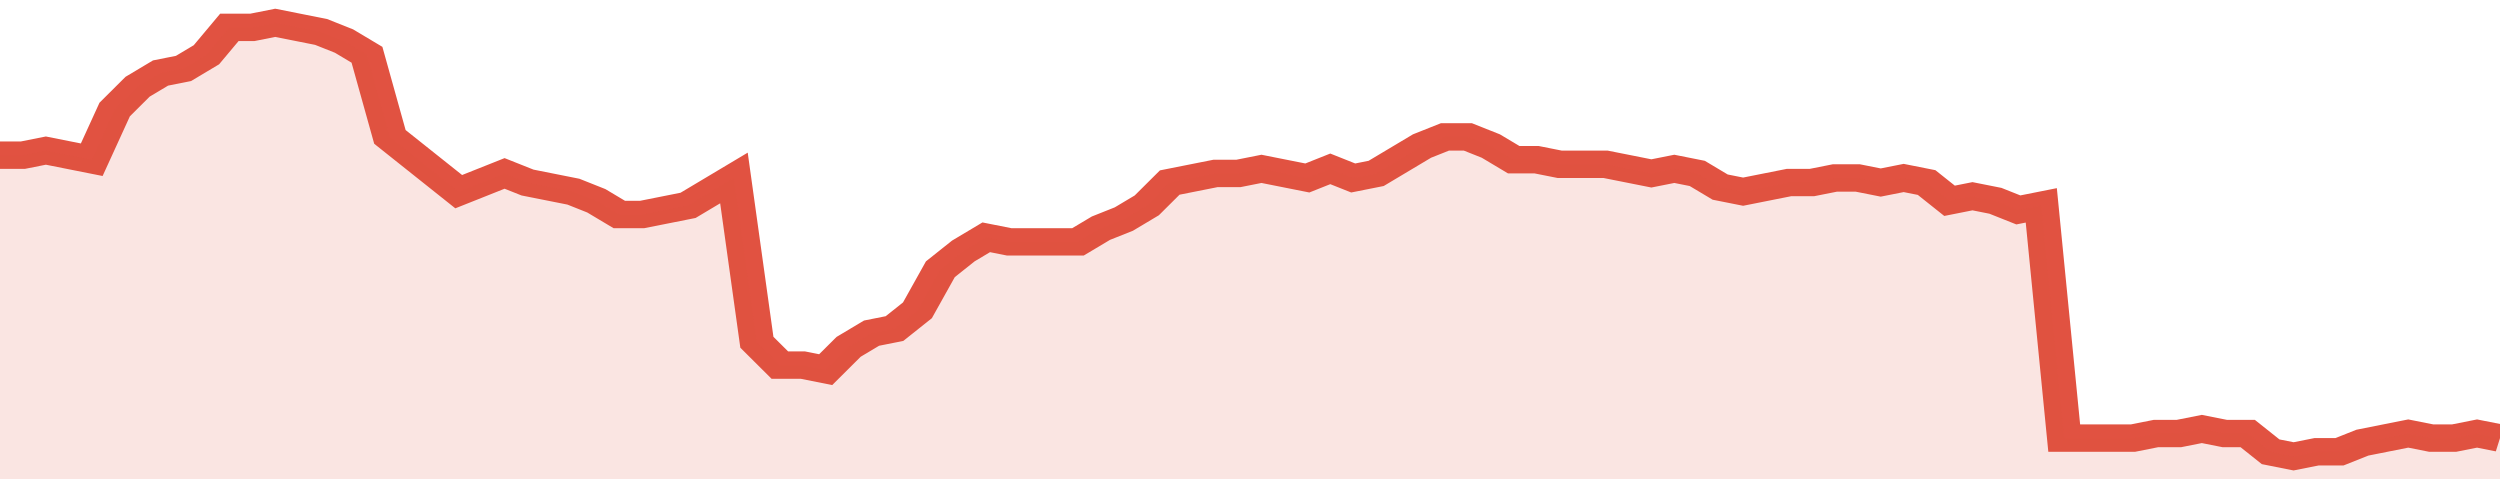
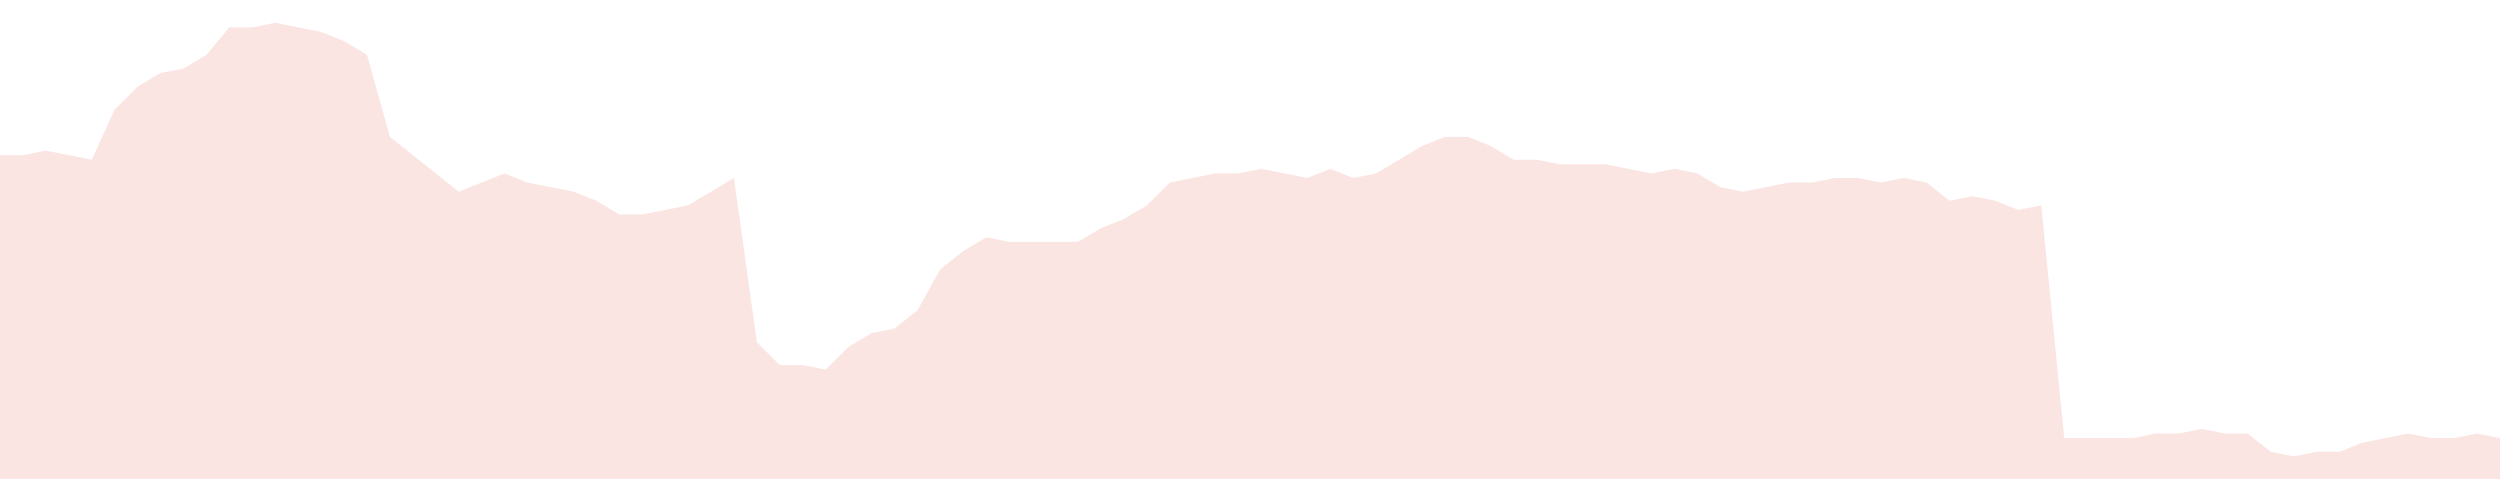
<svg xmlns="http://www.w3.org/2000/svg" viewBox="0 0 436 105" width="120" height="23" preserveAspectRatio="none">
-   <polyline fill="none" stroke="#E15241" stroke-width="6" points="0, 34 4, 34 8, 33 12, 34 16, 35 20, 24 24, 19 28, 16 32, 15 36, 12 40, 6 44, 6 48, 5 52, 6 56, 7 60, 9 64, 12 68, 30 72, 34 76, 38 80, 42 84, 40 88, 38 92, 40 96, 41 100, 42 104, 44 108, 47 112, 47 116, 46 120, 45 124, 42 128, 39 132, 75 136, 80 140, 80 144, 81 148, 76 152, 73 156, 72 160, 68 164, 59 168, 55 172, 52 176, 53 180, 53 184, 53 188, 53 192, 50 196, 48 200, 45 204, 40 208, 39 212, 38 216, 38 220, 37 224, 38 228, 39 232, 37 236, 39 240, 38 244, 35 248, 32 252, 30 256, 30 260, 32 264, 35 268, 35 272, 36 276, 36 280, 36 284, 37 288, 38 292, 37 296, 38 300, 41 304, 42 308, 41 312, 40 316, 40 320, 39 324, 39 328, 40 332, 39 336, 40 340, 44 344, 43 348, 44 352, 46 356, 45 360, 96 364, 96 368, 96 372, 96 376, 95 380, 95 384, 94 388, 95 392, 95 396, 99 400, 100 404, 99 408, 99 412, 97 416, 96 420, 95 424, 96 428, 96 432, 95 436, 96 436, 96 "> </polyline>
  <polygon fill="#E15241" opacity="0.15" points="0, 105 0, 34 4, 34 8, 33 12, 34 16, 35 20, 24 24, 19 28, 16 32, 15 36, 12 40, 6 44, 6 48, 5 52, 6 56, 7 60, 9 64, 12 68, 30 72, 34 76, 38 80, 42 84, 40 88, 38 92, 40 96, 41 100, 42 104, 44 108, 47 112, 47 116, 46 120, 45 124, 42 128, 39 132, 75 136, 80 140, 80 144, 81 148, 76 152, 73 156, 72 160, 68 164, 59 168, 55 172, 52 176, 53 180, 53 184, 53 188, 53 192, 50 196, 48 200, 45 204, 40 208, 39 212, 38 216, 38 220, 37 224, 38 228, 39 232, 37 236, 39 240, 38 244, 35 248, 32 252, 30 256, 30 260, 32 264, 35 268, 35 272, 36 276, 36 280, 36 284, 37 288, 38 292, 37 296, 38 300, 41 304, 42 308, 41 312, 40 316, 40 320, 39 324, 39 328, 40 332, 39 336, 40 340, 44 344, 43 348, 44 352, 46 356, 45 360, 96 364, 96 368, 96 372, 96 376, 95 380, 95 384, 94 388, 95 392, 95 396, 99 400, 100 404, 99 408, 99 412, 97 416, 96 420, 95 424, 96 428, 96 432, 95 436, 96 436, 105 " />
</svg>